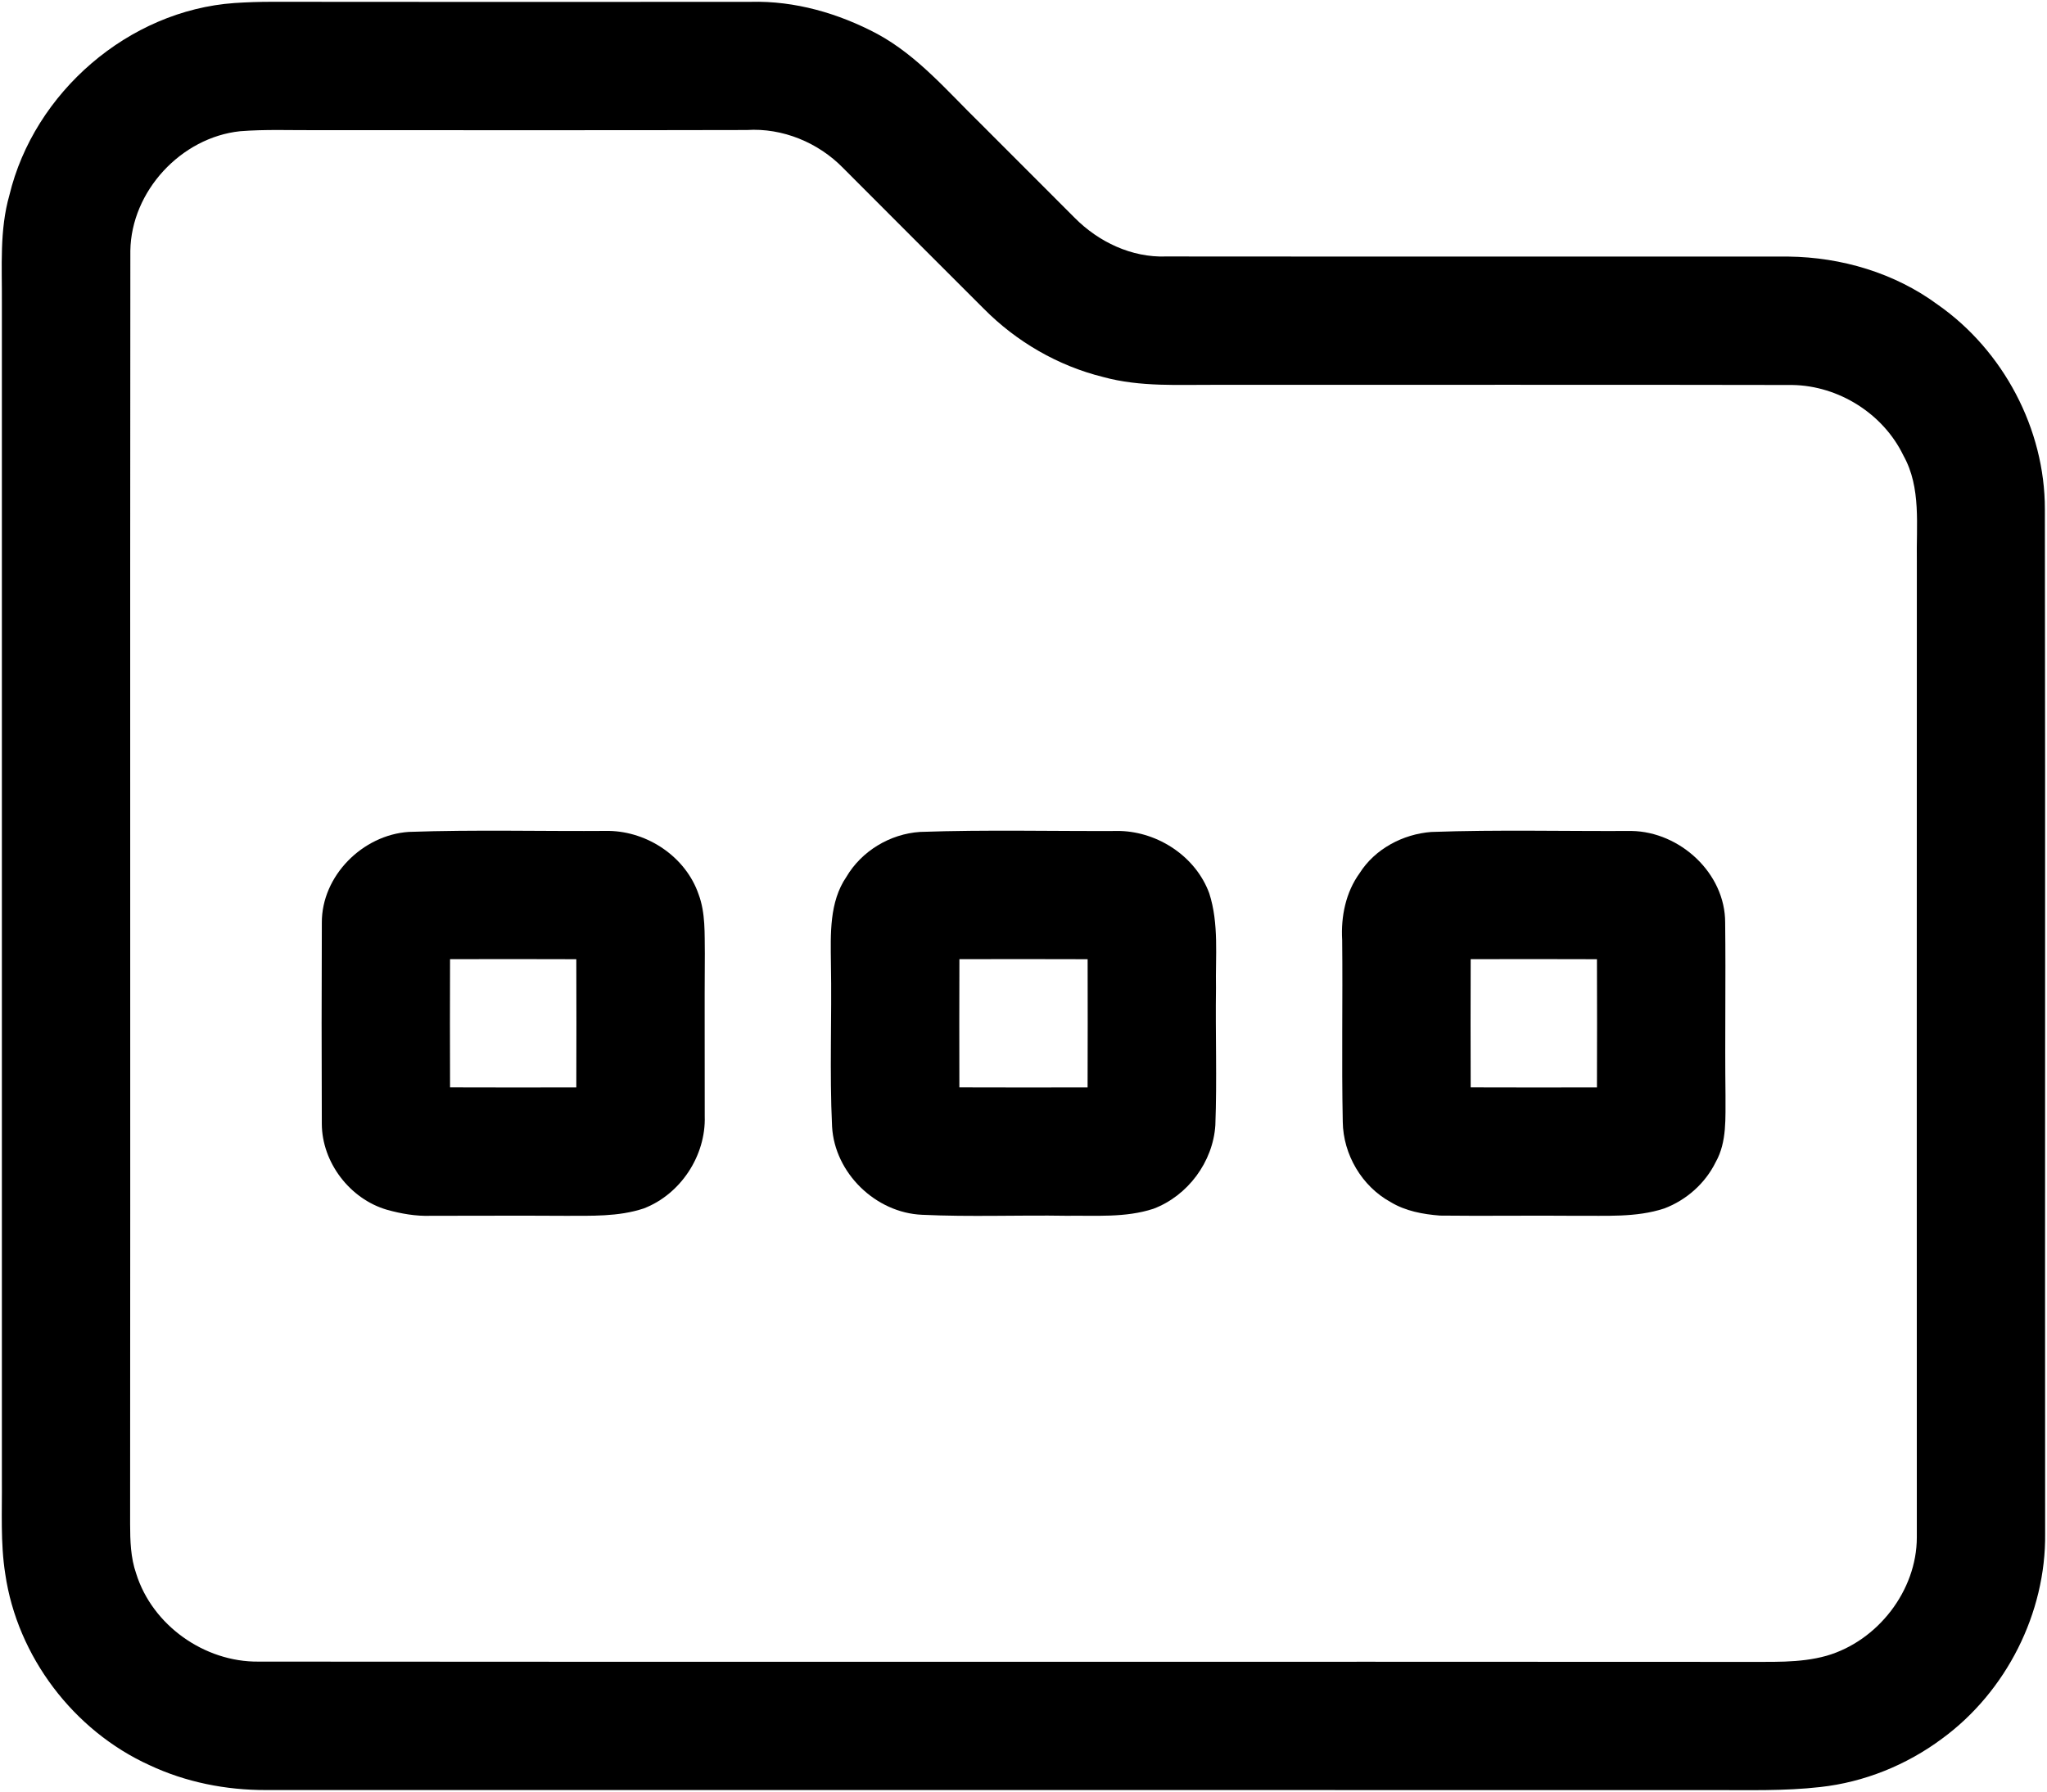
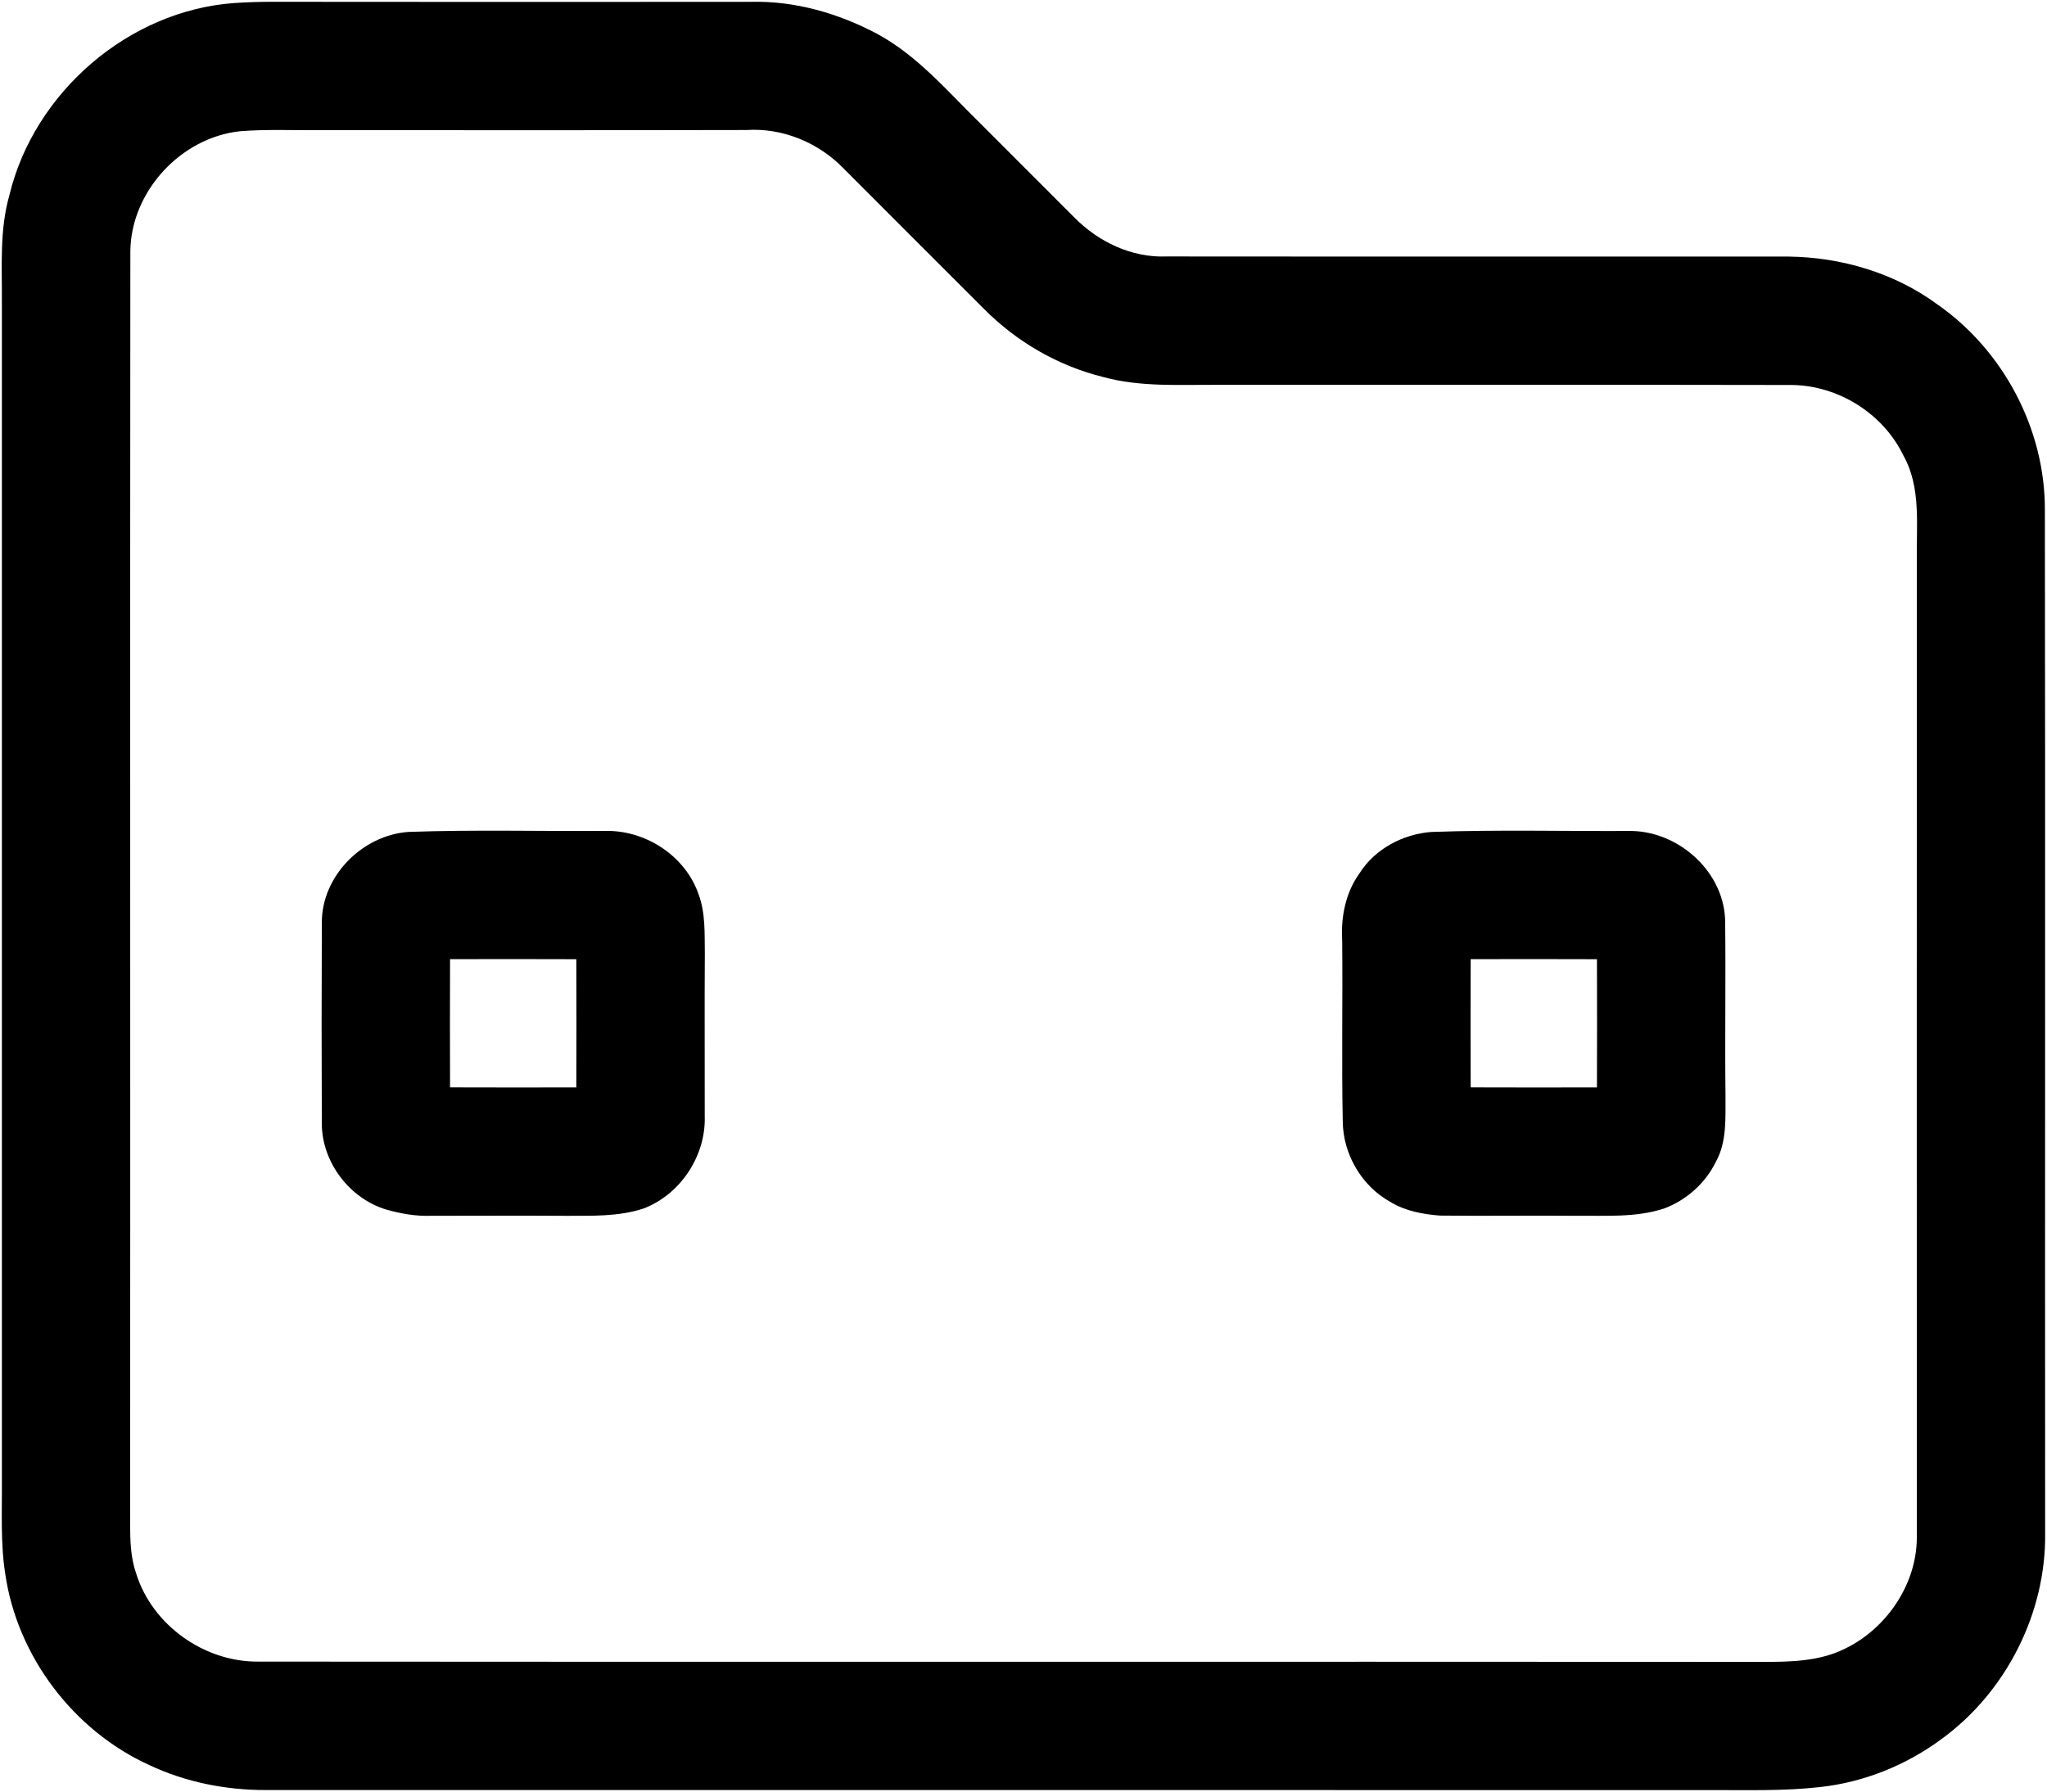
<svg xmlns="http://www.w3.org/2000/svg" width="1069pt" height="936pt" viewBox="0 0 1069 936" version="1.1">
  <g id="#000000fe">
    <path fill="#000000" opacity="1.00" d=" M 122.45 1.58 C 128.96 1.15 135.47 0.94 142.00 0.94 C 225.33 1.04 308.67 1.02 392.01 0.96 C 415.10 0.34 437.97 6.97 458.23 17.76 C 479.29 29.22 494.85 47.74 511.75 64.25 C 528.26 80.74 544.74 97.26 561.23 113.77 C 573.70 126.37 591.01 134.63 608.98 133.96 C 717.32 134.08 825.67 133.93 934.02 134.02 C 961.67 134.35 989.55 142.60 1011.91 159.11 C 1046.20 183.06 1067.93 224.08 1067.89 265.98 C 1068.17 444.32 1067.89 622.67 1068.03 801.01 C 1068.50 842.56 1047.69 883.66 1014.18 908.16 C 995.67 921.94 973.51 930.92 950.54 933.43 C 931.77 935.57 912.84 934.97 894.00 935.01 C 642.33 934.98 390.66 935.02 138.99 934.99 C 118.04 935.07 97.00 930.91 78.01 921.97 C 38.42 903.96 9.04 865.24 2.75 822.15 C 0.18 805.90 1.13 789.37 0.98 773.00 C 1.01 568.00 1.01 363.00 0.98 158.00 C 1.11 139.30 -0.30 120.17 4.90 101.96 C 17.82 48.26 67.14 5.48 122.45 1.58 M 125.43 68.54 C 94.54 71.78 68.53 99.88 68.07 130.99 C 67.87 352.66 68.12 574.34 67.95 796.01 C 67.97 804.73 68.20 813.60 71.12 821.94 C 79.56 848.95 106.80 868.22 135.00 867.91 C 393.33 868.15 651.66 867.87 910.00 868.05 C 924.64 867.89 939.62 868.87 953.89 864.86 C 980.54 857.15 1001.00 830.88 1001.02 803.02 C 1000.99 633.02 1000.97 463.01 1001.03 293.00 C 1000.67 274.63 1003.42 254.73 994.03 237.97 C 983.51 216.11 960.21 201.46 936.01 201.09 C 836.01 200.88 736.00 201.05 636.00 201.01 C 615.98 200.89 595.53 202.27 576.01 196.90 C 552.48 191.06 530.79 178.48 513.76 161.25 C 489.23 136.77 464.75 112.25 440.27 87.72 C 427.32 74.44 408.62 66.72 390.01 67.91 C 315.01 68.10 240.00 67.96 165.00 67.99 C 151.81 68.06 138.60 67.50 125.43 68.54 Z" />
    <path fill="#000000" opacity="1.00" d=" M 213.44 434.53 C 248.27 433.30 283.16 434.28 318.02 434.01 C 338.39 434.38 358.09 447.64 364.81 467.08 C 368.50 476.98 367.92 487.63 368.08 498.00 C 367.88 526.34 368.09 554.68 368.03 583.02 C 368.70 603.62 355.41 623.84 336.14 631.22 C 322.88 635.61 308.76 635.00 295.00 635.06 C 271.66 634.91 248.32 635.05 224.99 635.05 C 217.22 635.32 209.50 633.97 202.05 631.89 C 182.73 626.26 168.15 607.20 168.06 587.03 C 167.92 552.01 167.92 516.98 168.07 481.97 C 167.95 457.50 189.35 436.14 213.44 434.53 M 235.03 501.01 C 234.95 523.33 234.96 545.65 235.03 567.97 C 257.01 568.05 278.99 568.03 300.97 567.99 C 301.05 545.66 301.04 523.35 300.97 501.03 C 278.99 500.94 257.01 500.96 235.03 501.01 Z" />
-     <path fill="#000000" opacity="1.00" d=" M 480.44 434.54 C 515.27 433.32 550.16 434.23 585.02 434.05 C 605.07 434.65 624.50 447.53 631.50 466.59 C 636.65 482.56 634.69 499.52 635.02 516.00 C 634.68 539.90 635.58 563.83 634.69 587.72 C 633.45 606.94 620.28 624.60 602.34 631.38 C 587.71 636.17 572.13 634.82 557.00 635.04 C 531.85 634.62 506.68 635.71 481.55 634.52 C 457.34 633.53 435.87 612.73 434.53 588.44 C 433.17 559.99 434.46 531.47 433.93 503.00 C 433.76 487.89 433.05 471.11 442.00 458.03 C 449.94 444.51 464.82 435.57 480.44 434.54 M 501.03 501.01 C 500.94 523.33 500.97 545.65 501.01 567.97 C 523.33 568.05 545.65 568.03 567.97 567.99 C 568.05 545.66 568.03 523.34 567.99 501.03 C 545.66 500.94 523.34 500.97 501.03 501.01 Z" />
    <path fill="#000000" opacity="1.00" d=" M 747.44 434.56 C 782.27 433.31 817.17 434.24 852.02 434.04 C 877.34 434.44 901.01 456.11 900.93 481.97 C 901.28 511.97 900.75 541.99 901.10 572.00 C 901.01 583.72 901.96 596.42 895.98 607.01 C 890.53 618.11 880.68 626.84 869.14 631.21 C 854.25 636.10 838.40 634.87 823.00 635.05 C 799.33 634.82 775.66 635.23 751.99 634.94 C 743.06 634.24 733.93 632.57 726.18 627.85 C 711.20 619.64 701.44 603.01 701.23 585.96 C 700.58 554.31 701.26 522.65 700.92 490.99 C 700.21 478.78 702.77 466.07 710.05 456.05 C 718.05 443.38 732.68 435.69 747.44 434.56 M 768.03 501.01 C 767.95 523.33 767.95 545.65 768.03 567.97 C 790.00 568.05 811.99 568.03 833.97 567.99 C 834.05 545.66 834.04 523.35 833.97 501.03 C 811.99 500.94 790.01 500.96 768.03 501.01 Z" />
  </g>
</svg>